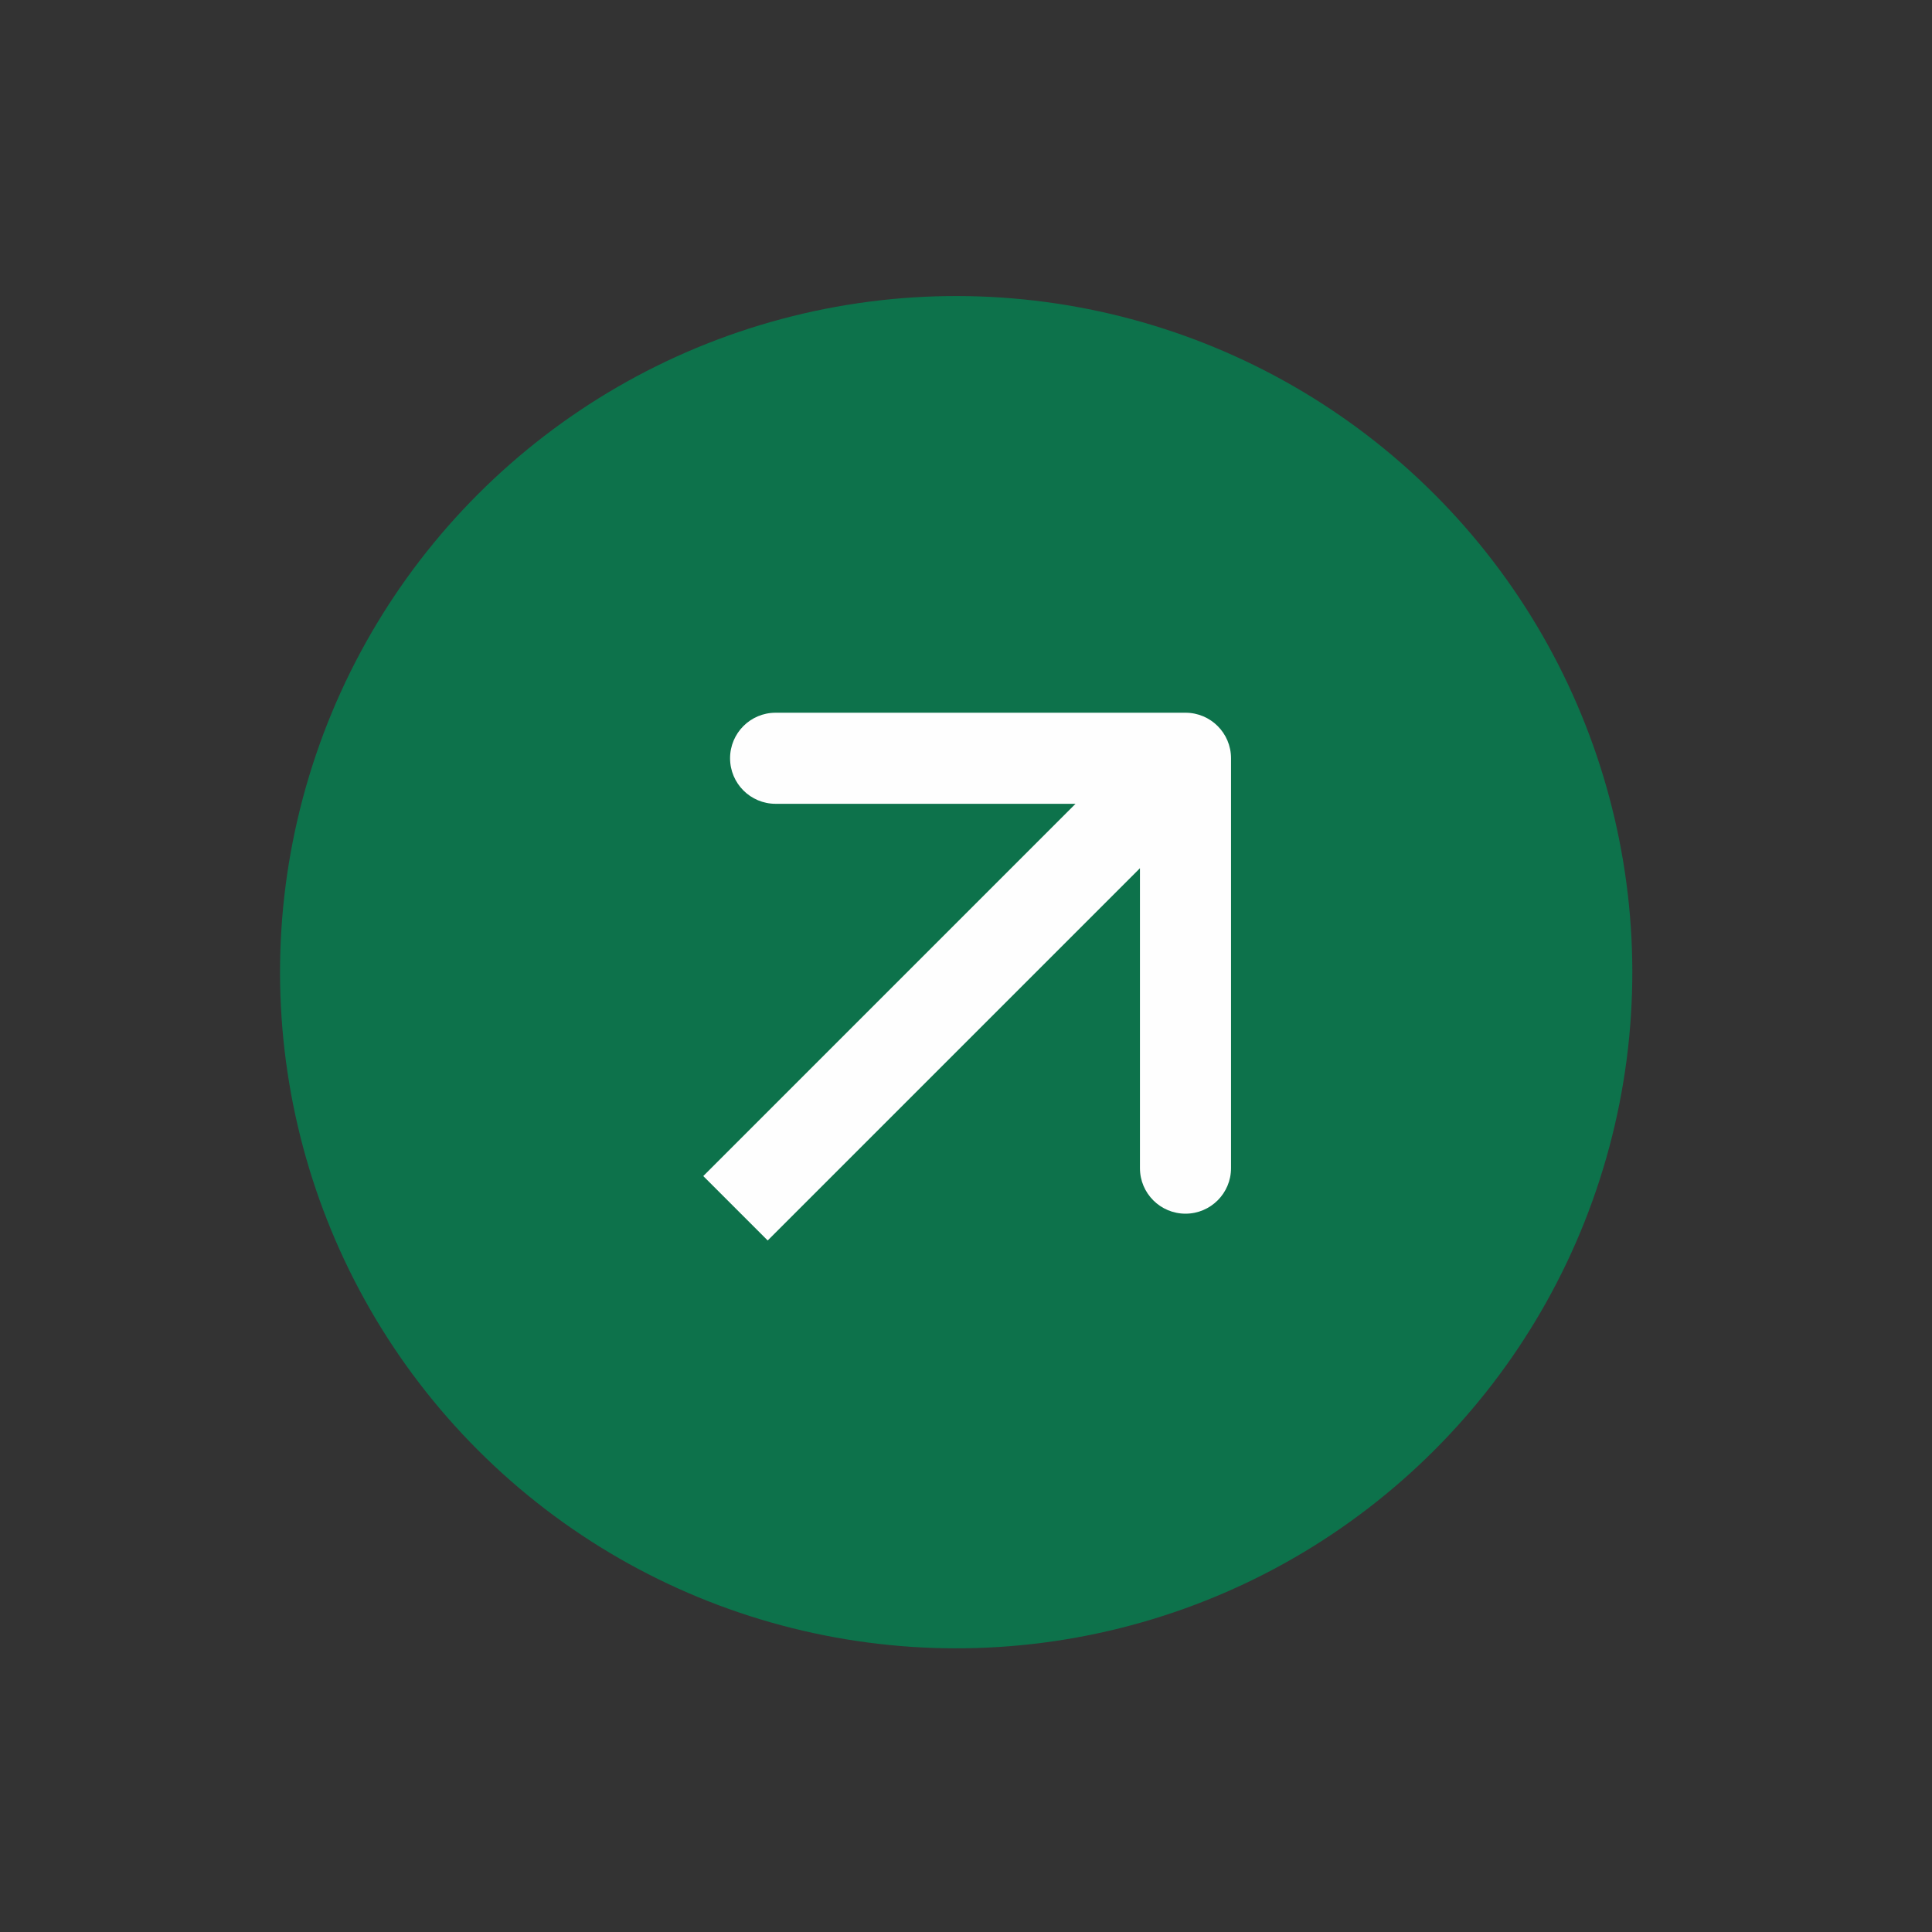
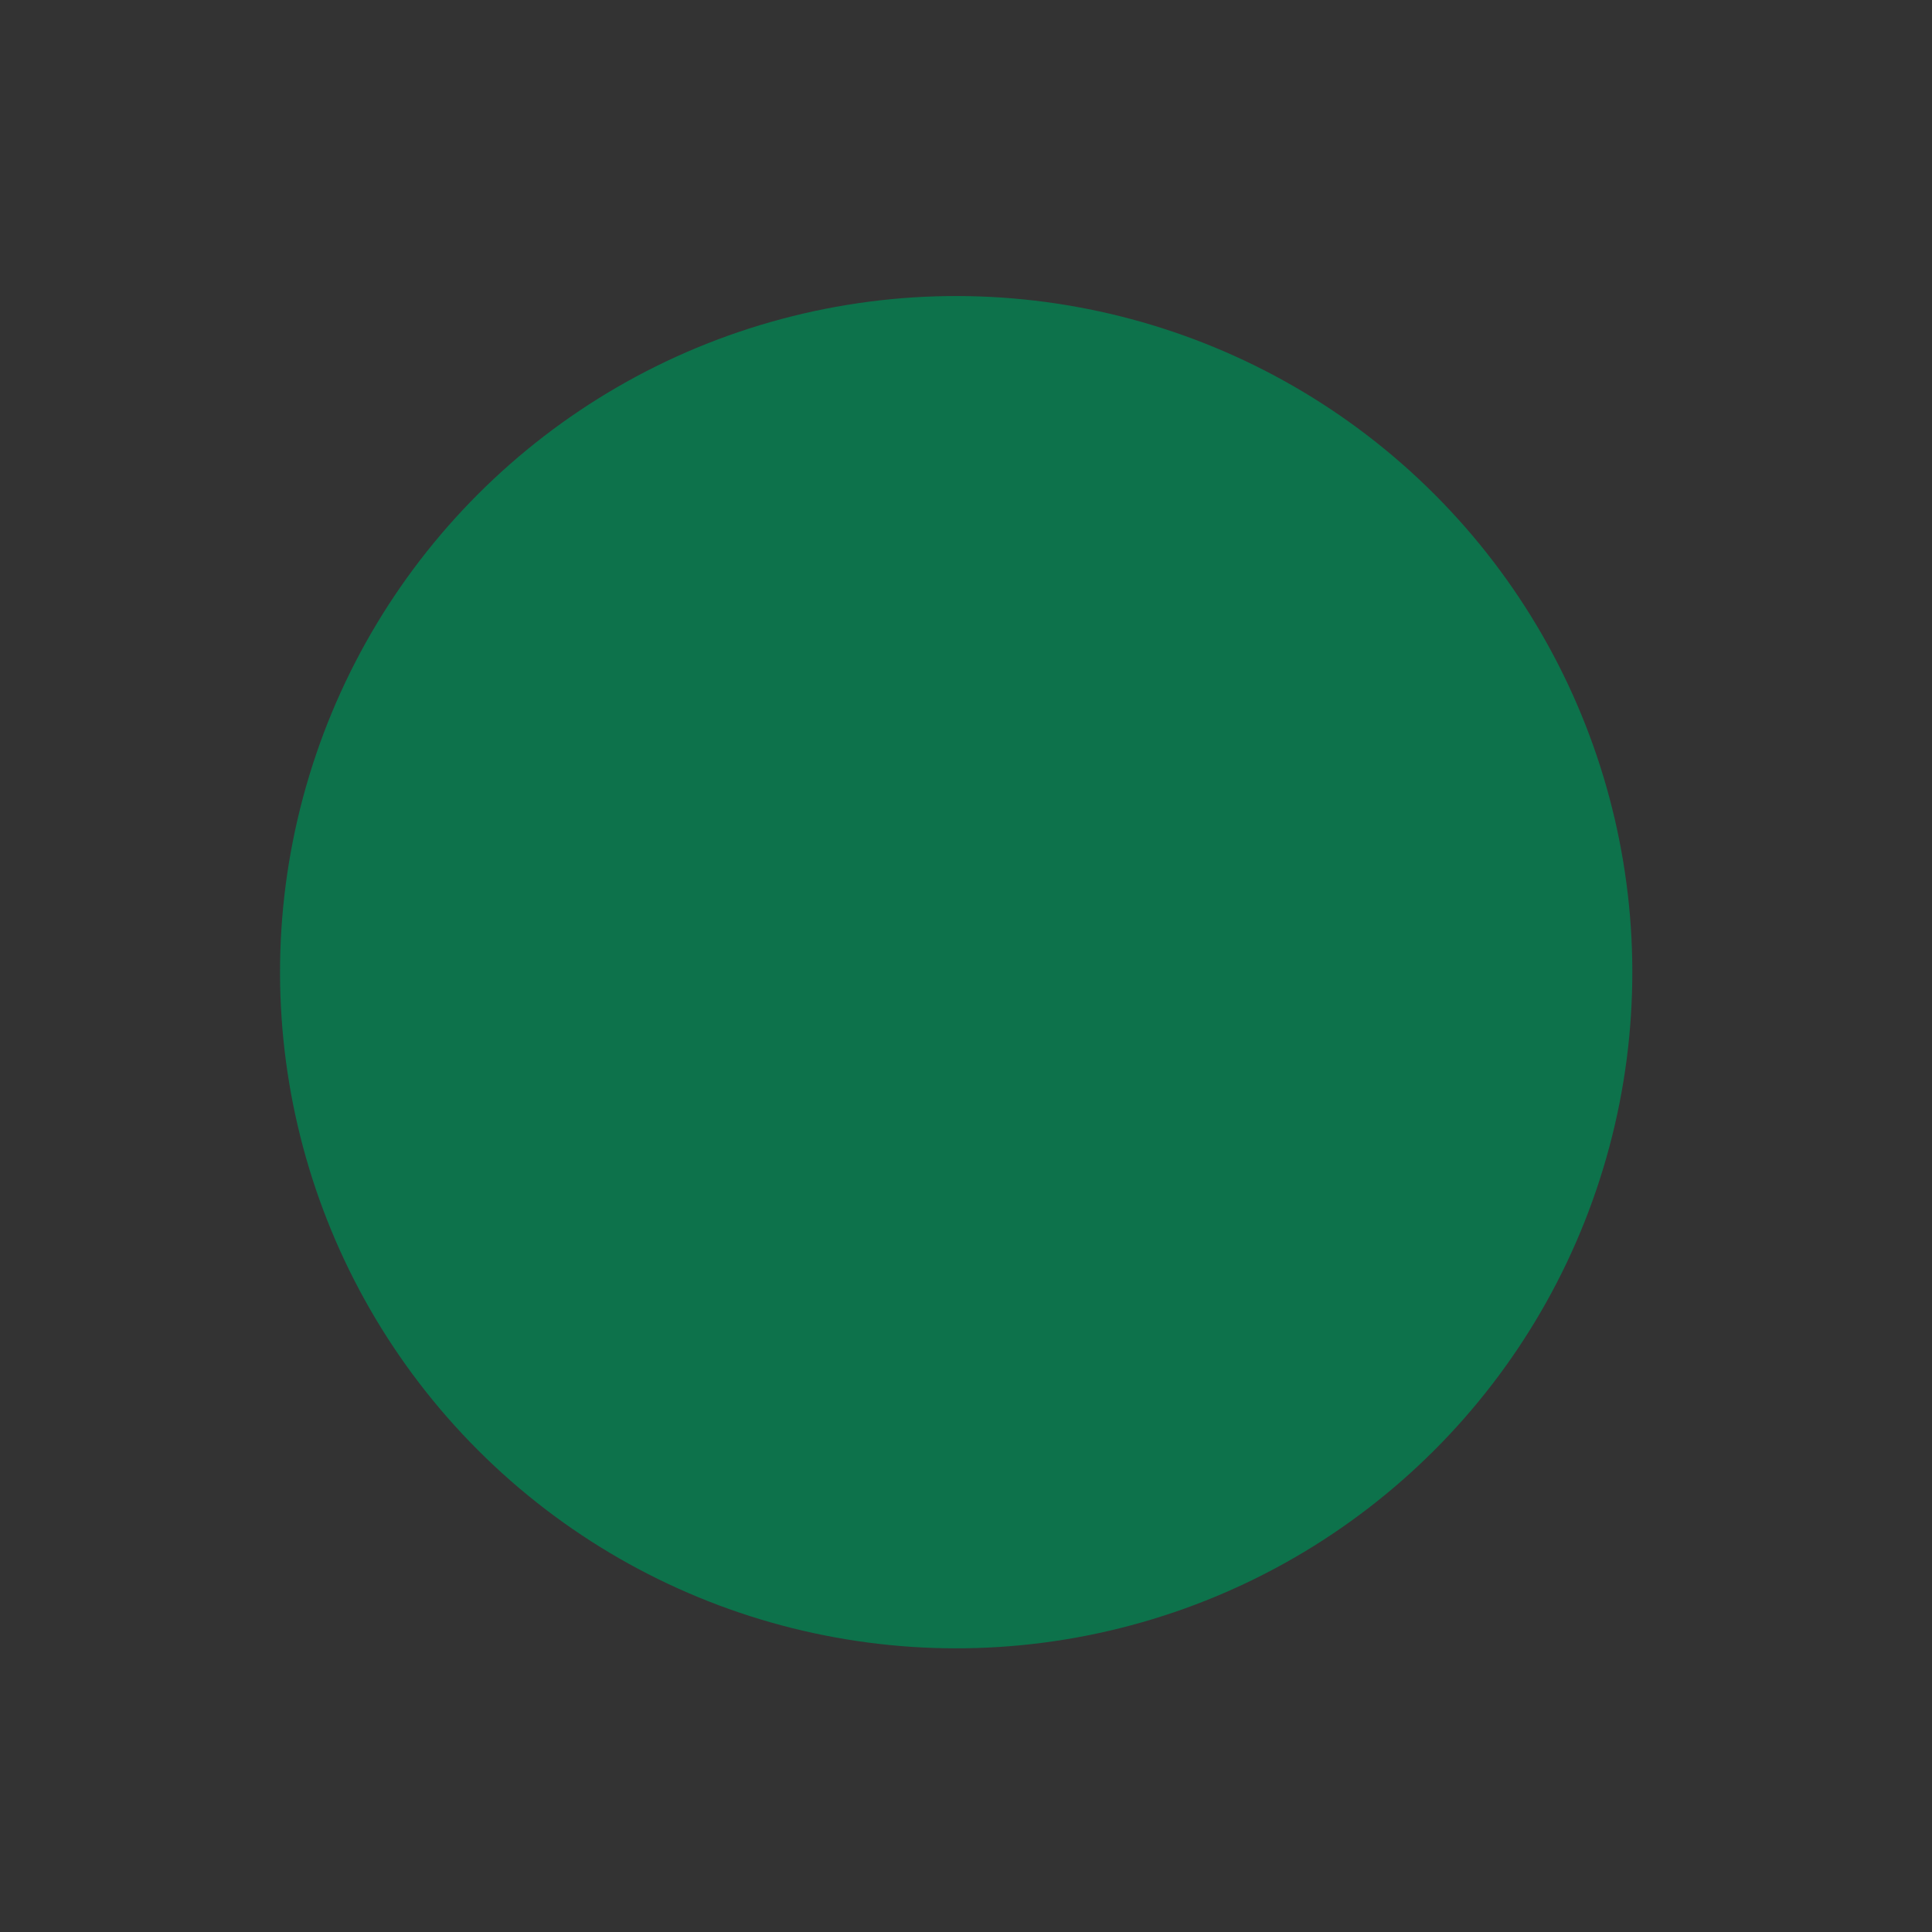
<svg xmlns="http://www.w3.org/2000/svg" width="85" height="85" viewBox="0 0 85 85" fill="none">
  <rect x="0" y="0" width="85" height="85" fill="#333333" stroke="none" />
  <circle cx="42.068" cy="42.772" r="29.747" transform="rotate(-45 42.068 42.772)" fill="#0D724B" />
-   <path d="M54.16 33.36C54.16 32.254 53.263 31.357 52.157 31.357L34.123 31.357C33.017 31.357 32.12 32.254 32.12 33.36C32.12 34.467 33.017 35.364 34.123 35.364L50.153 35.364L50.153 51.394C50.153 52.5 51.05 53.397 52.157 53.397C53.263 53.397 54.16 52.5 54.16 51.394L54.16 33.36ZM33.775 54.576L53.574 34.777L50.74 31.943L30.941 51.742L33.775 54.576Z" fill="#FEFEFE" />
</svg>